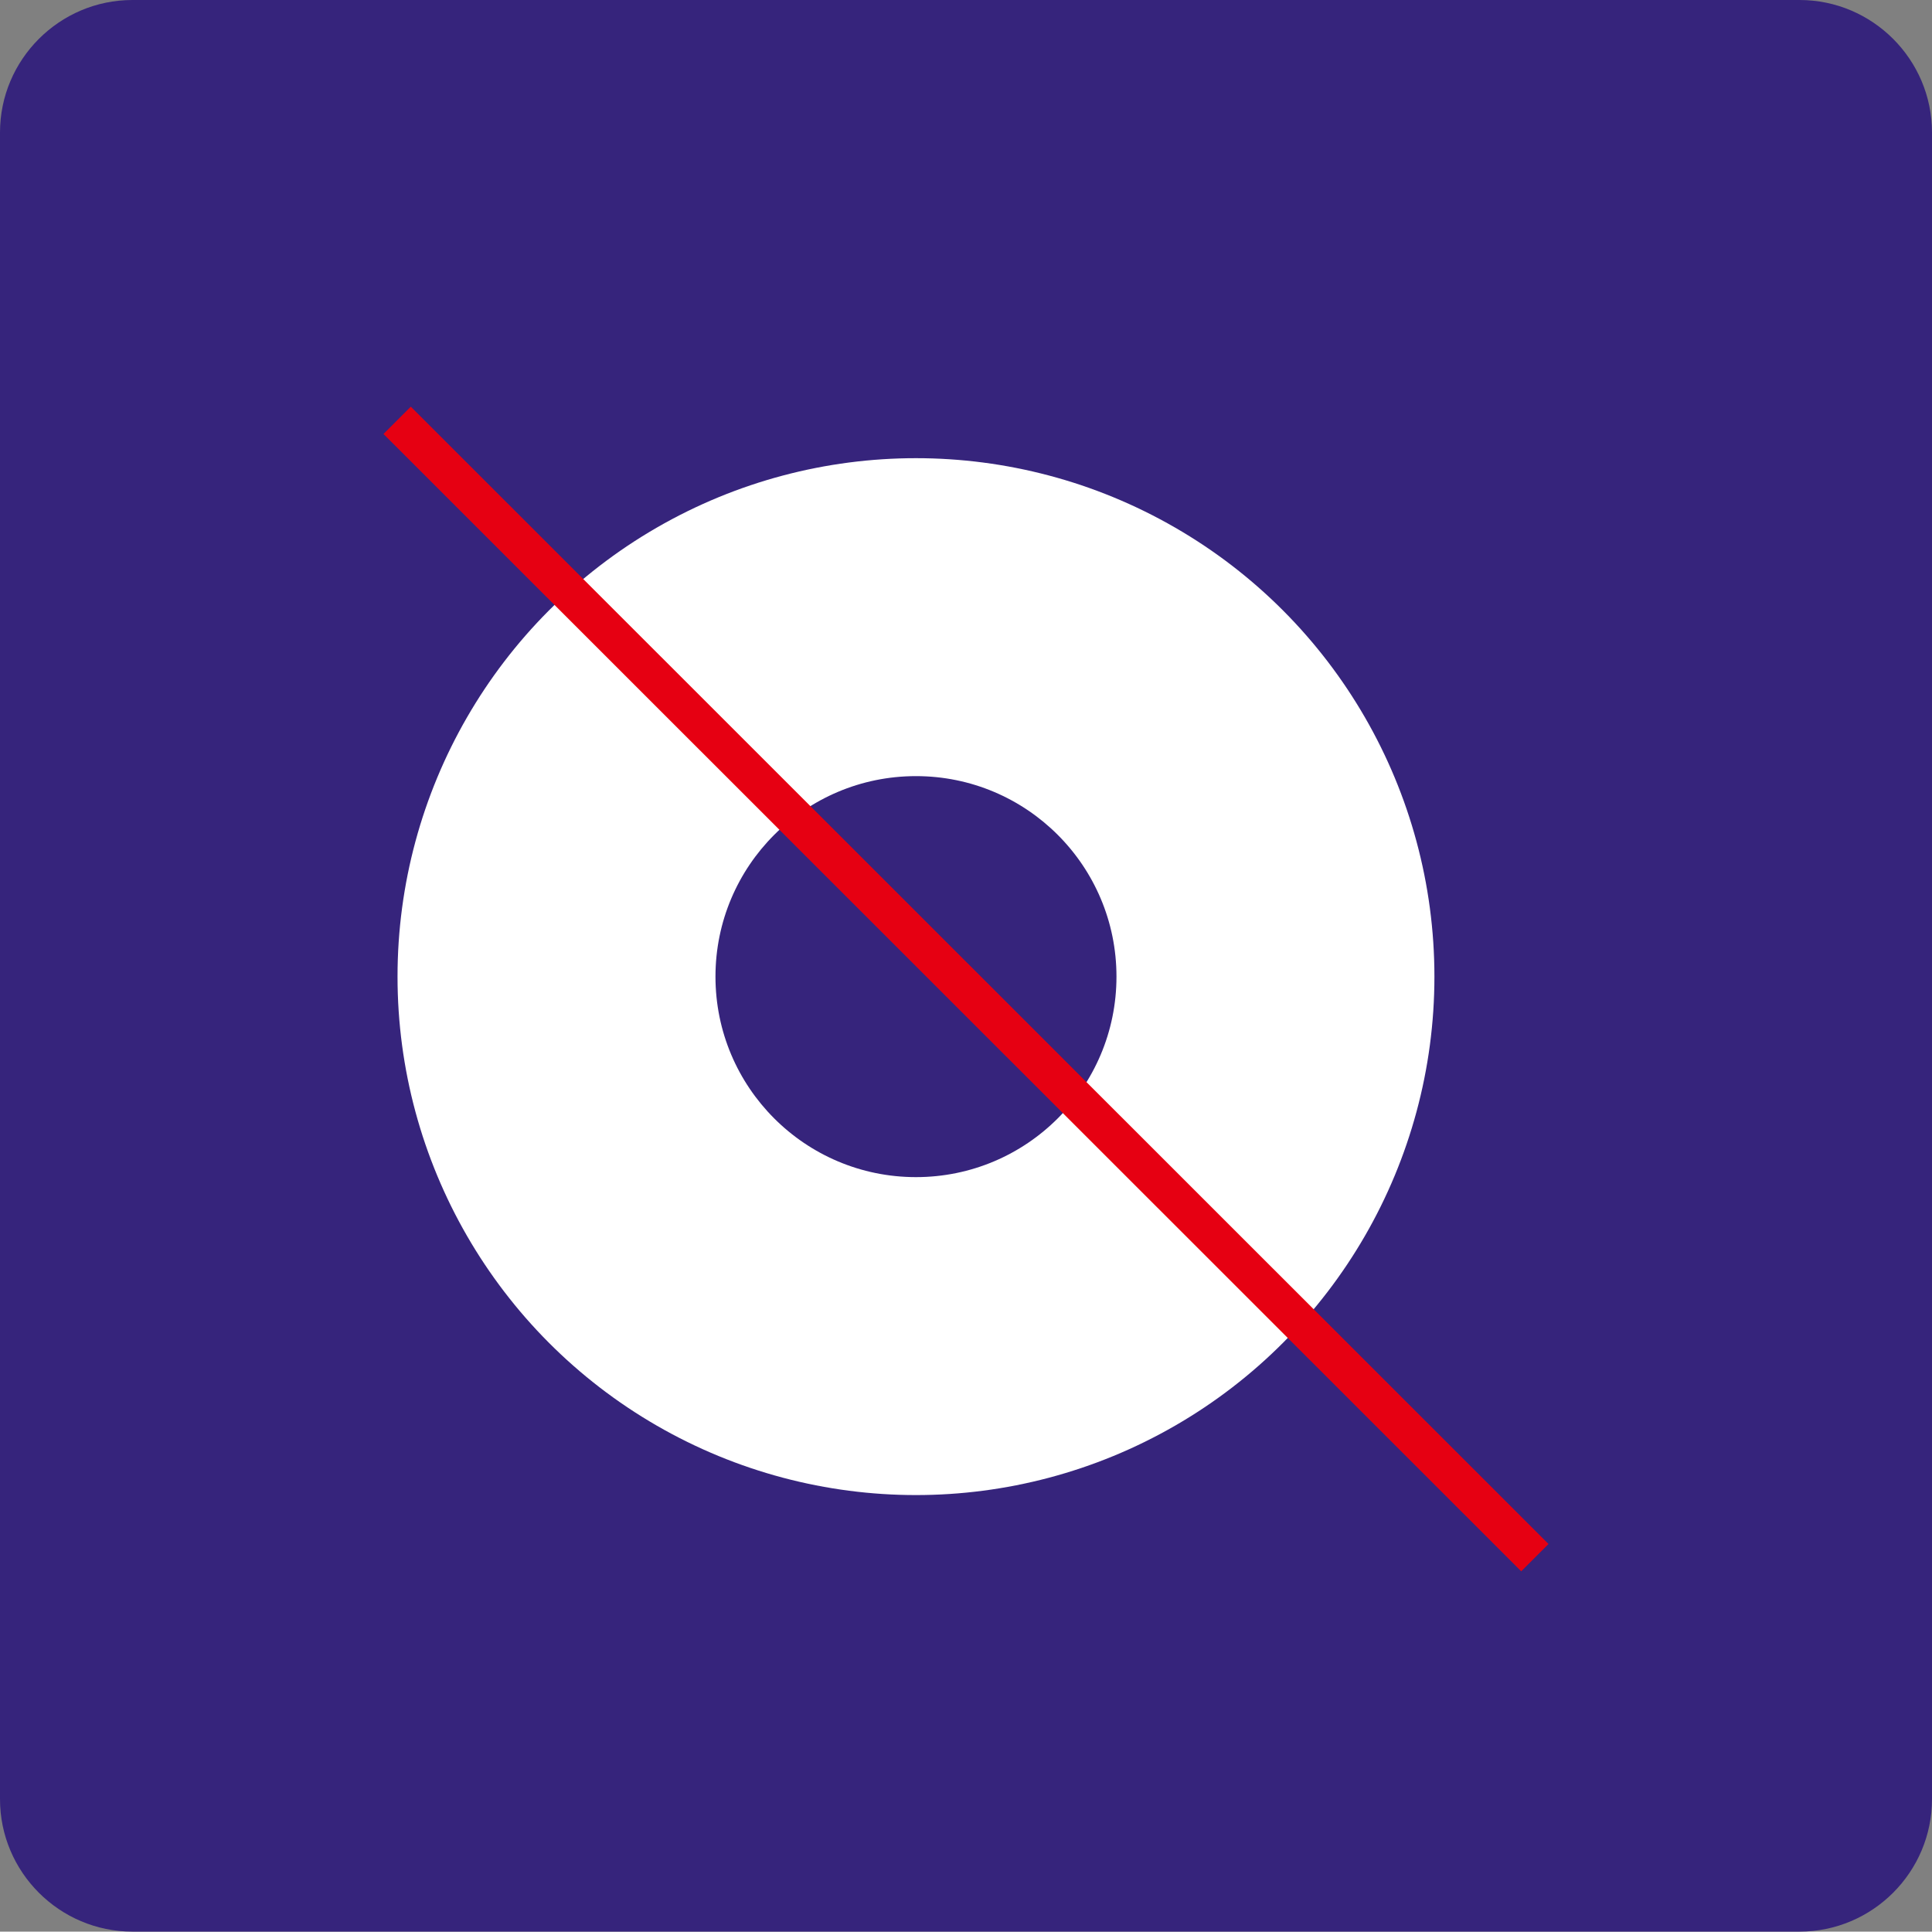
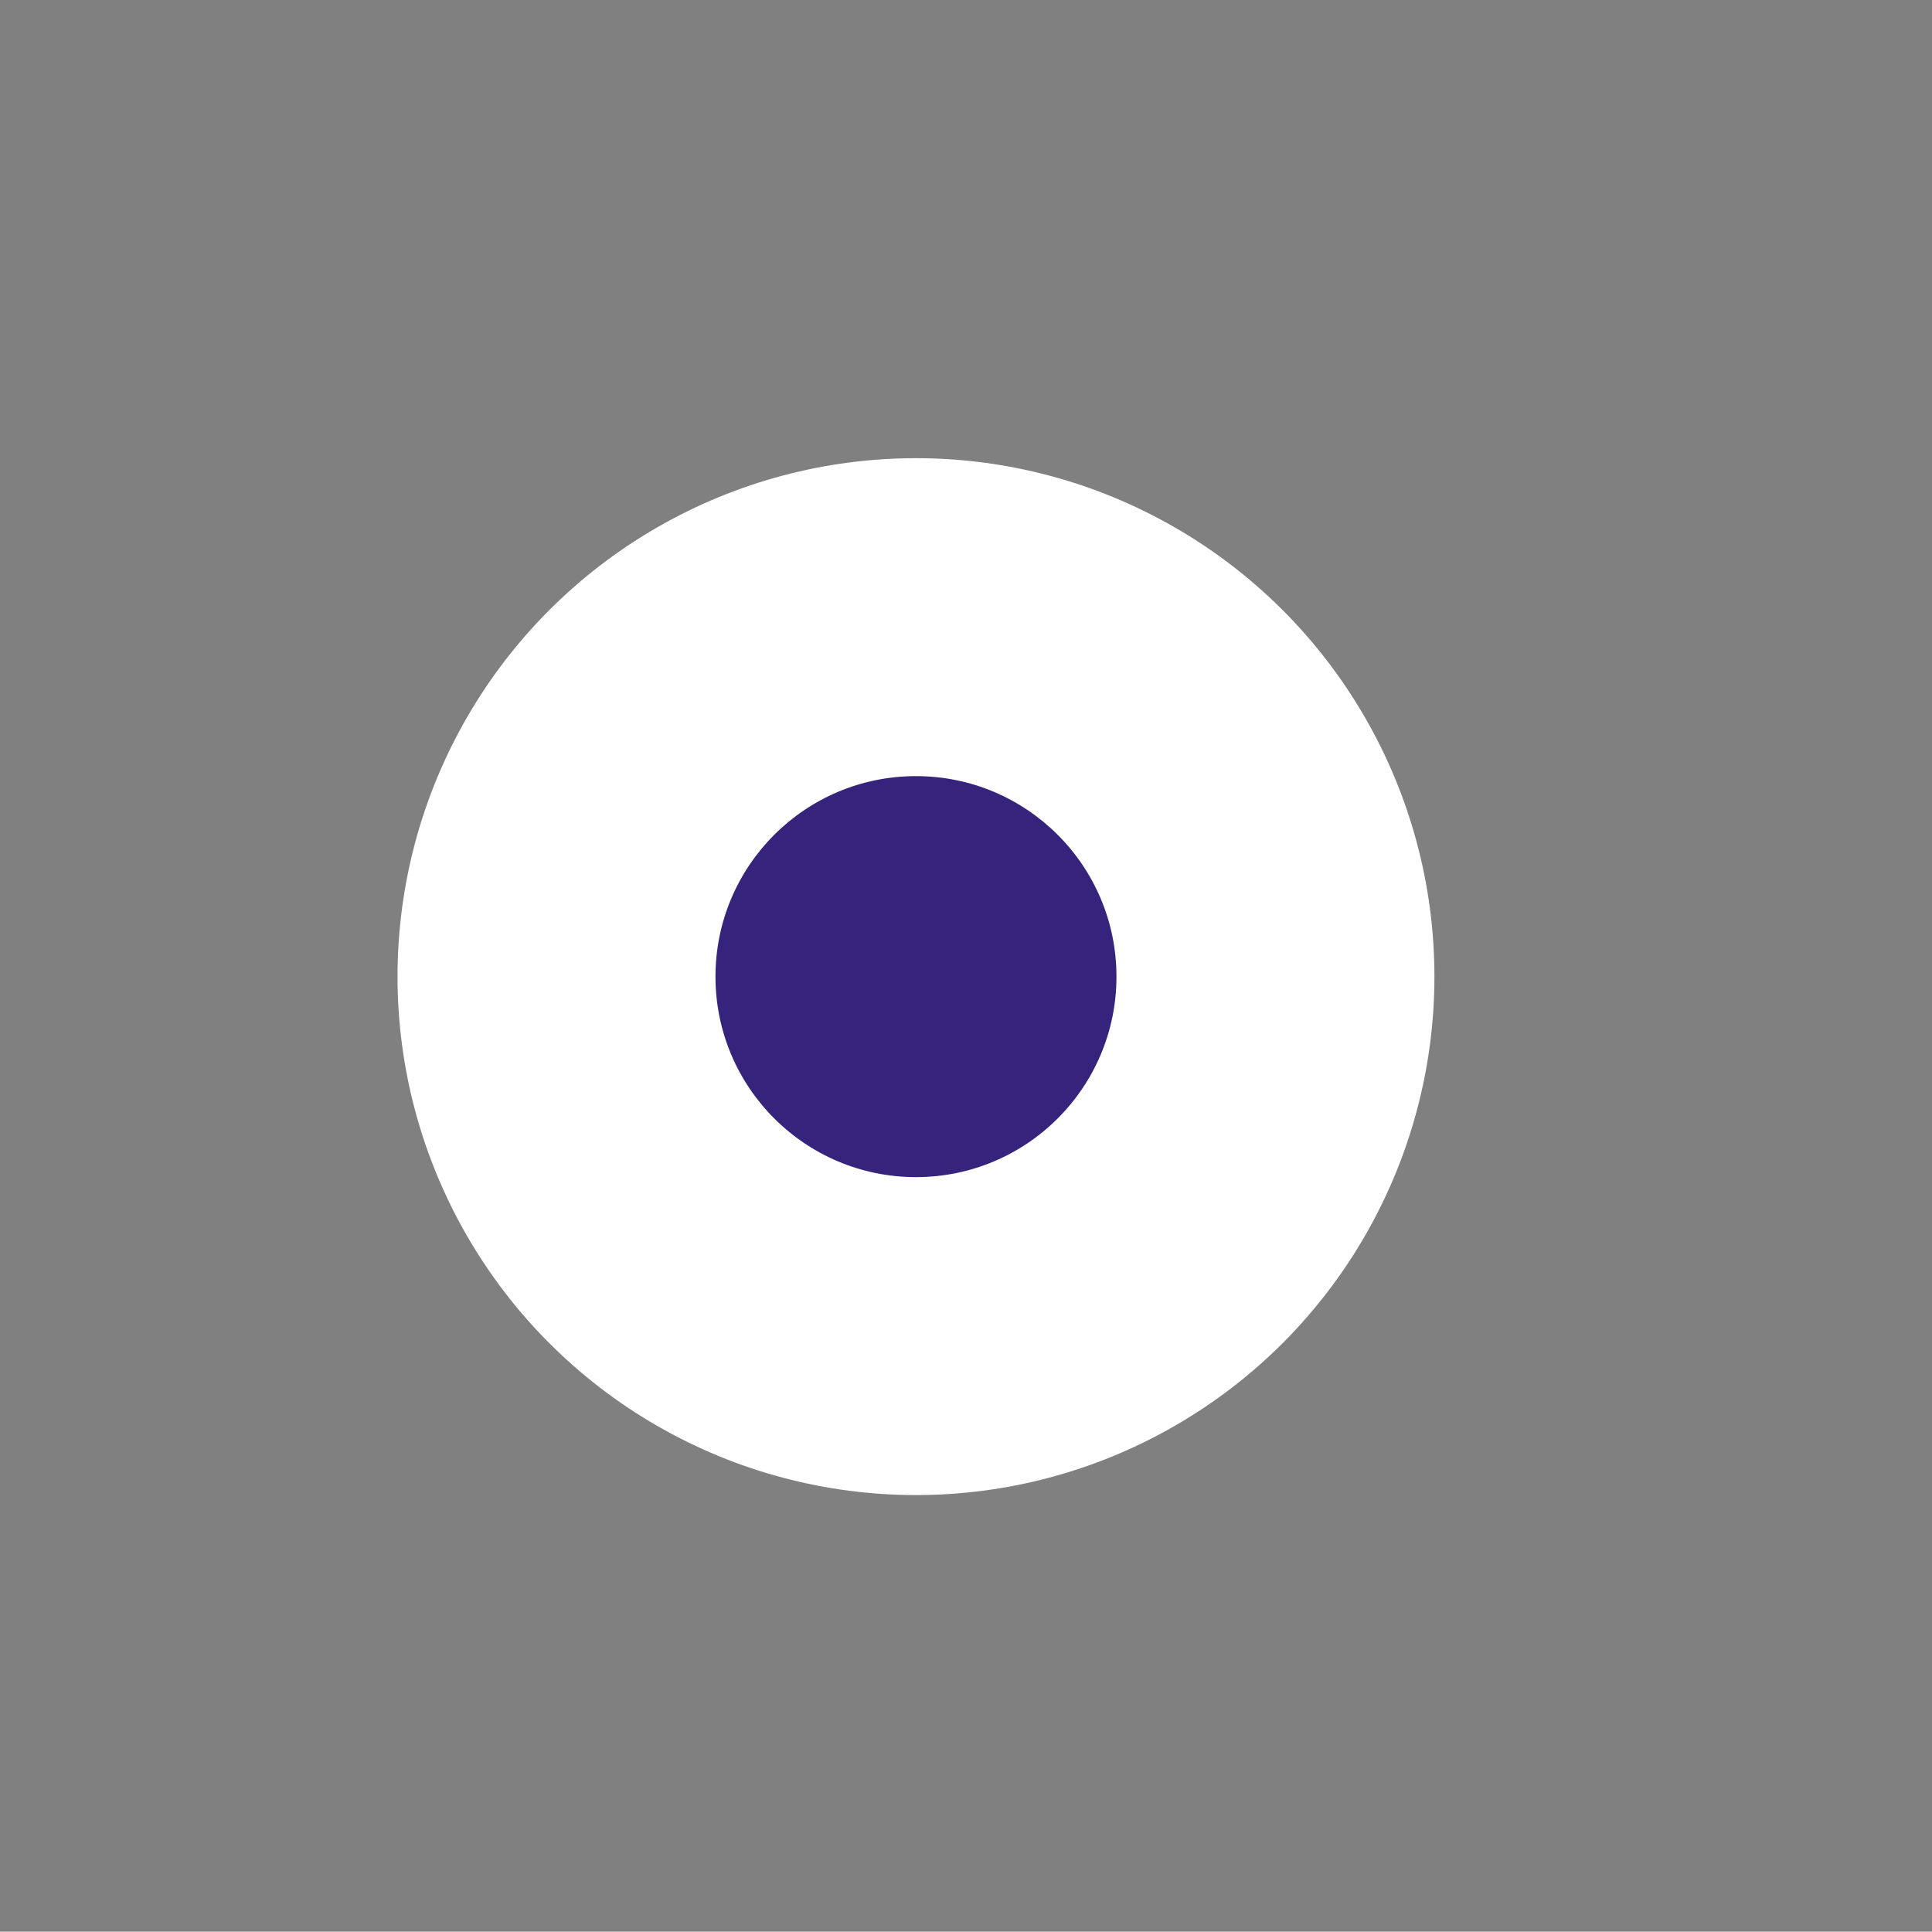
<svg xmlns="http://www.w3.org/2000/svg" id="_圖層_4" data-name="圖層 4" viewBox="0 0 50.01 50">
  <rect x="0" y="0" width="50.01" height="50" fill="#808080" stroke="none" />
  <defs>
    <style>
      .cls-1 {
        fill: none;
        stroke: #e60012;
        stroke-miterlimit: 10;
      }

      .cls-2 {
        fill: #fff;
      }

      .cls-2, .cls-3 {
        stroke-width: 0px;
      }

      .cls-3 {
        fill: #36247c;
      }
    </style>
  </defs>
-   <path class="cls-3" d="M3.43,0h43.15c1.89,0,3.43,1.54,3.43,3.43v43.14c0,1.89-1.54,3.43-3.43,3.43H3.43c-1.89,0-3.43-1.54-3.43-3.43V3.43C0,1.54,1.54,0,3.43,0Z" />
  <g>
    <circle class="cls-2" cx="23.71" cy="25.28" r="13.42" />
    <circle class="cls-3" cx="23.71" cy="25.28" r="5.19" />
-     <line class="cls-1" x1="10.28" y1="10.88" x2="39.73" y2="40.32" />
  </g>
</svg>